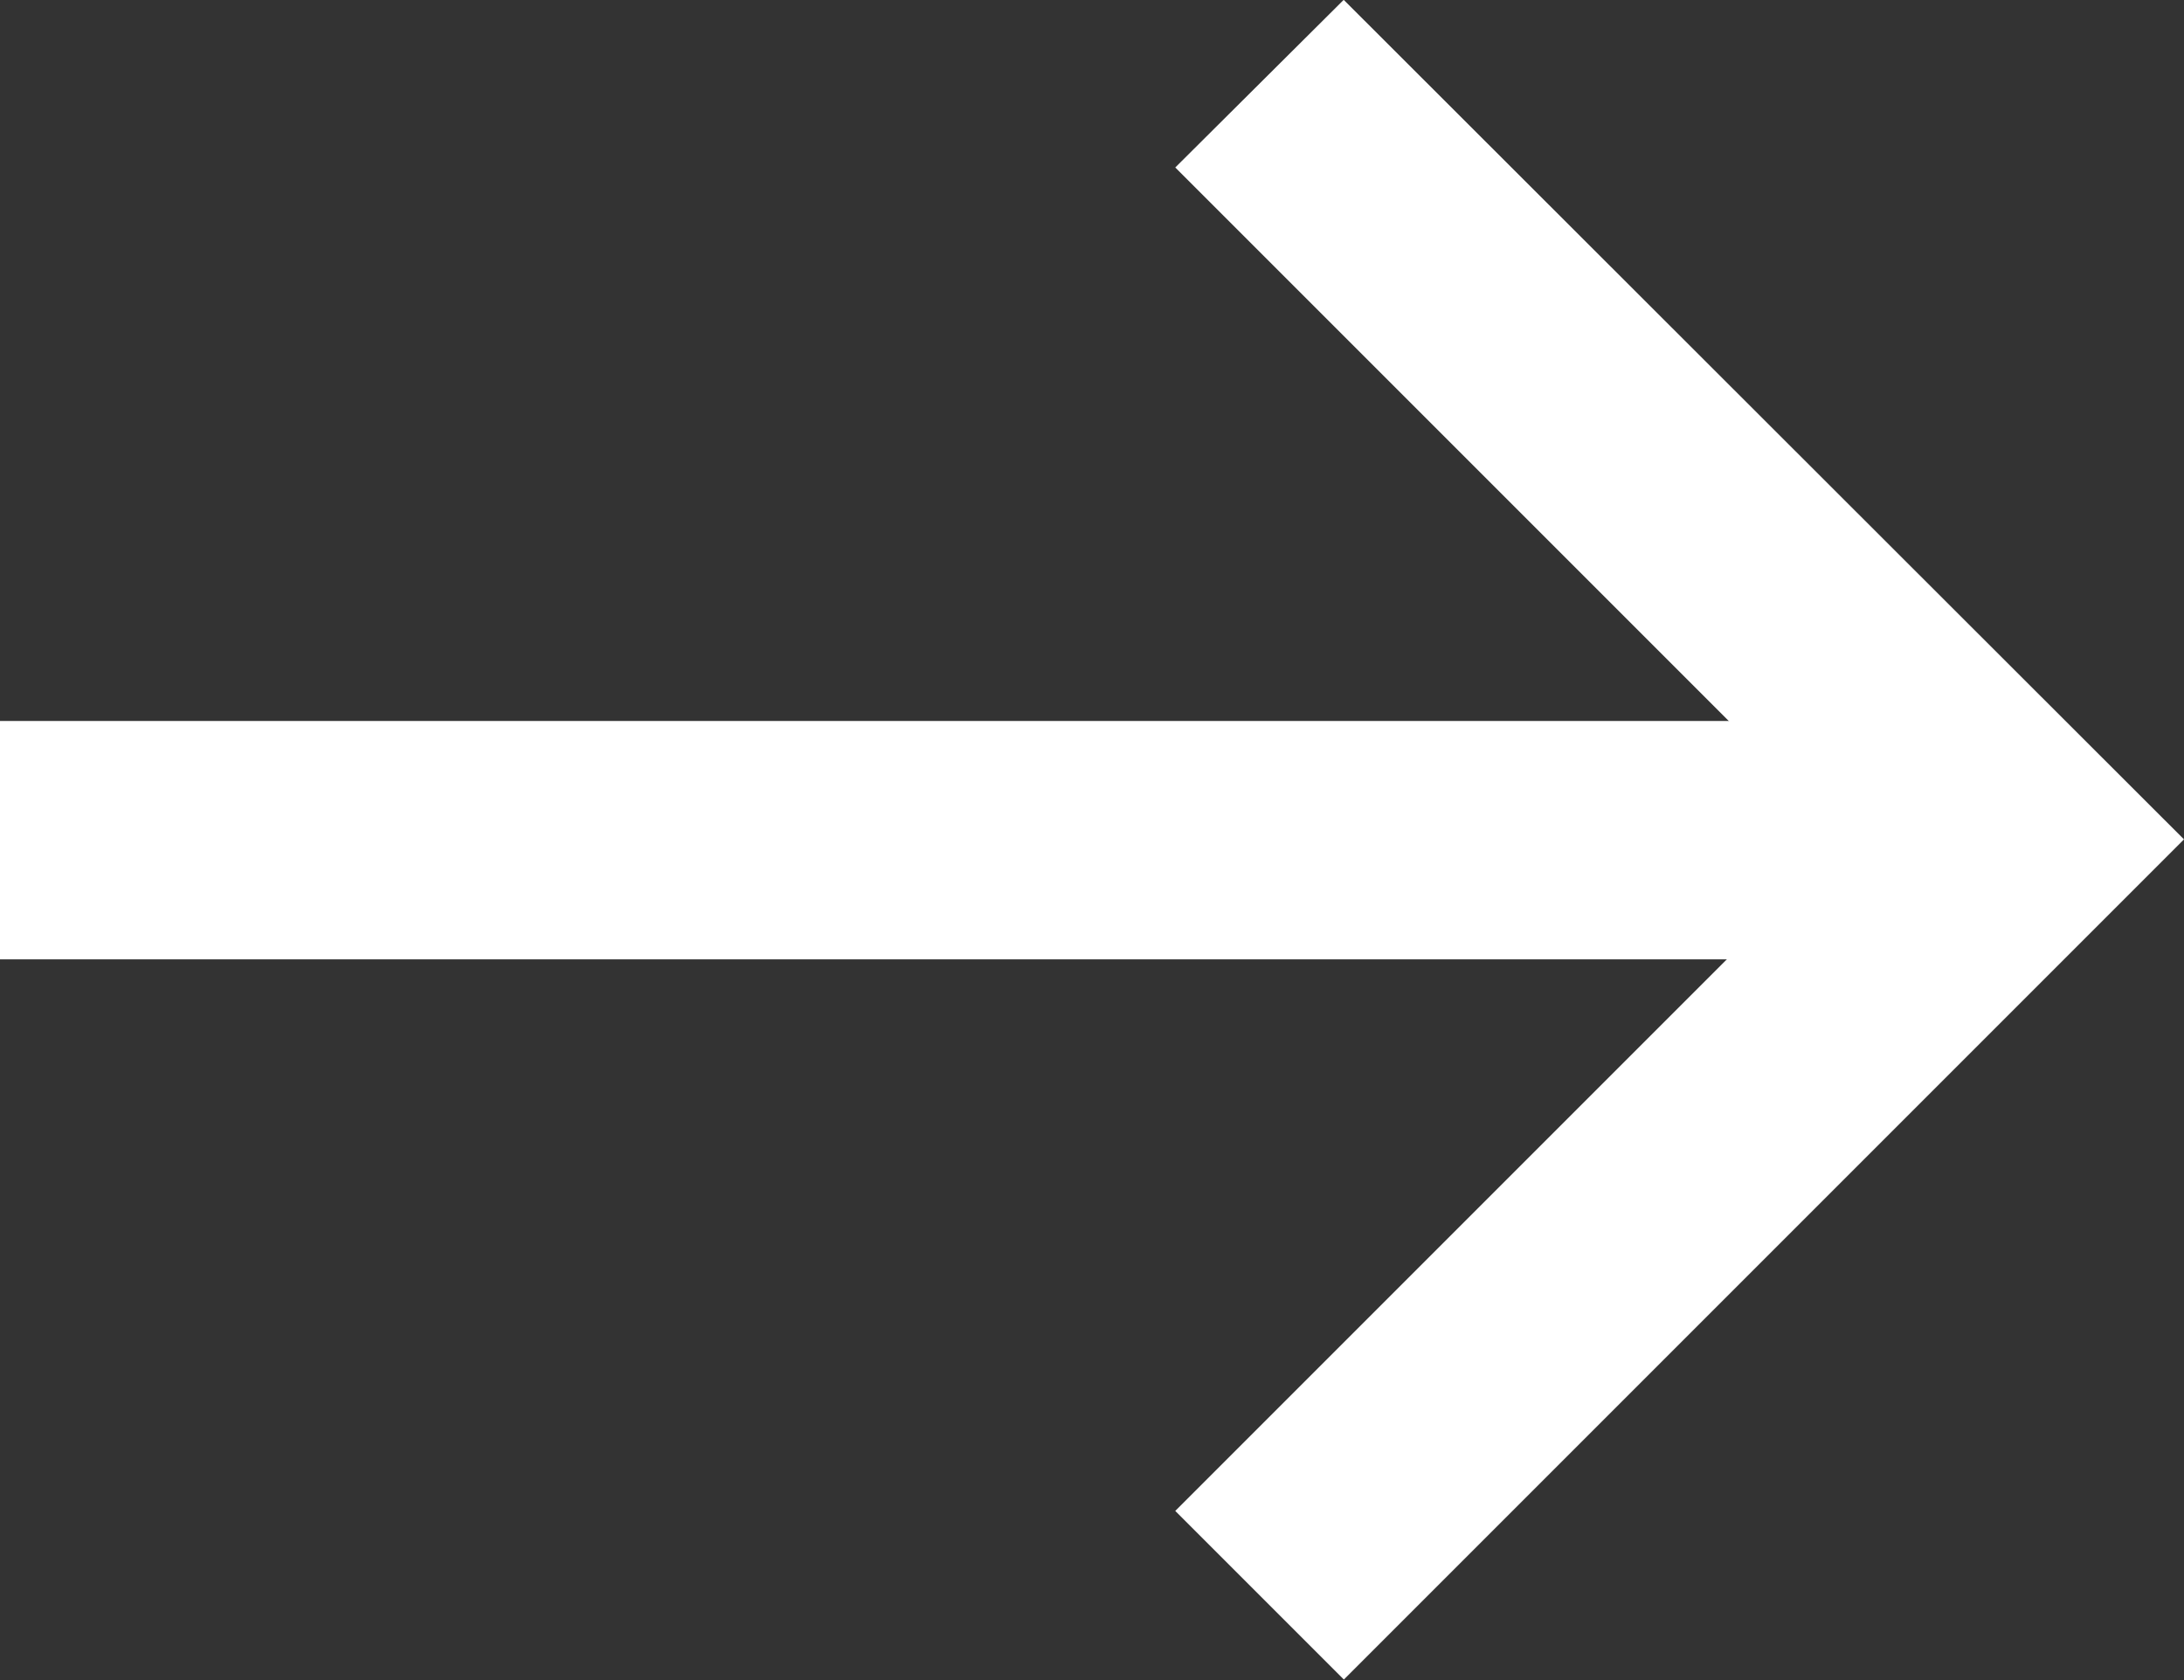
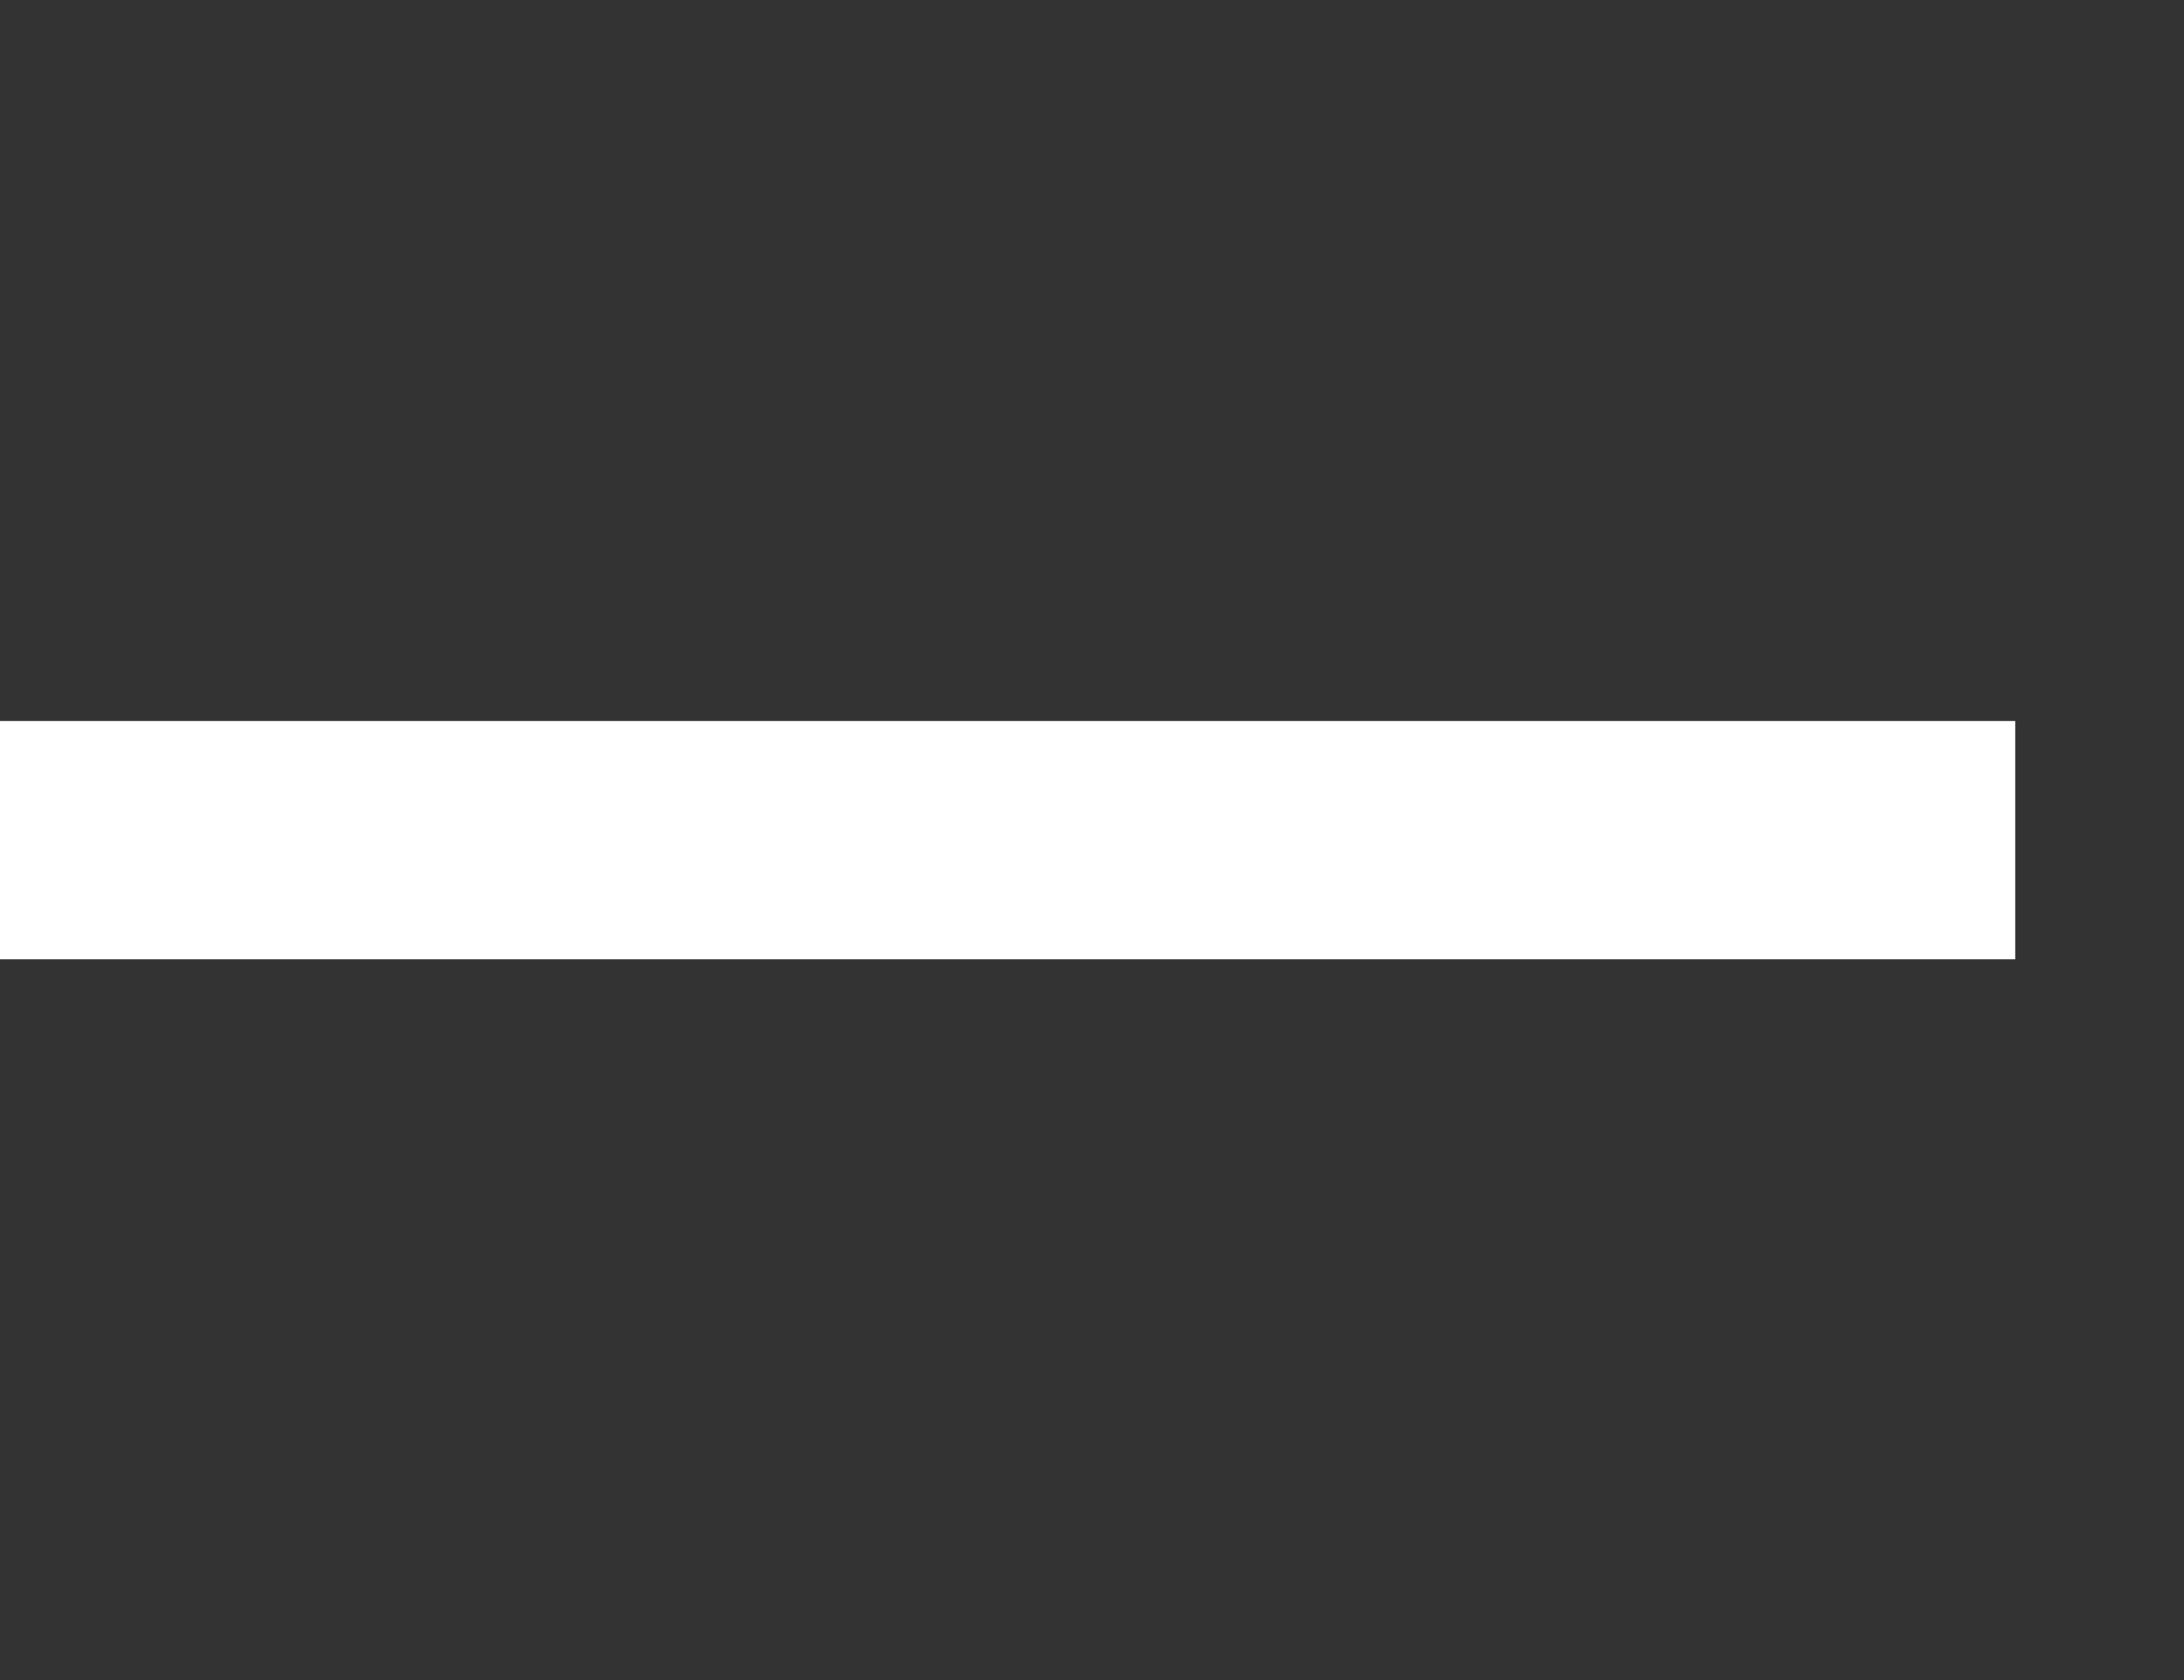
<svg xmlns="http://www.w3.org/2000/svg" width="13.744" height="10.574" viewBox="0 0 13.744 10.574">
  <rect x="0" y="0" width="13.744" height="10.574" fill="#333333" stroke="none" />
  <g transform="translate(-957.864 -5677.97)">
    <g transform="translate(2420.481 6158.507) rotate(180)">
-       <path d="M1452.688,479.683,1447.4,474.4l5.287-5.287,1.061,1.061-4.227,4.227,4.227,4.227Z" transform="translate(1.473 0.855)" fill="#fff" />
-       <path d="M1461.145,473.232h-12.683v-1.5h12.683Z" transform="translate(1.473 2.768)" fill="#fff" />
+       <path d="M1461.145,473.232h-12.683v-1.5h12.683" transform="translate(1.473 2.768)" fill="#fff" />
    </g>
  </g>
</svg>